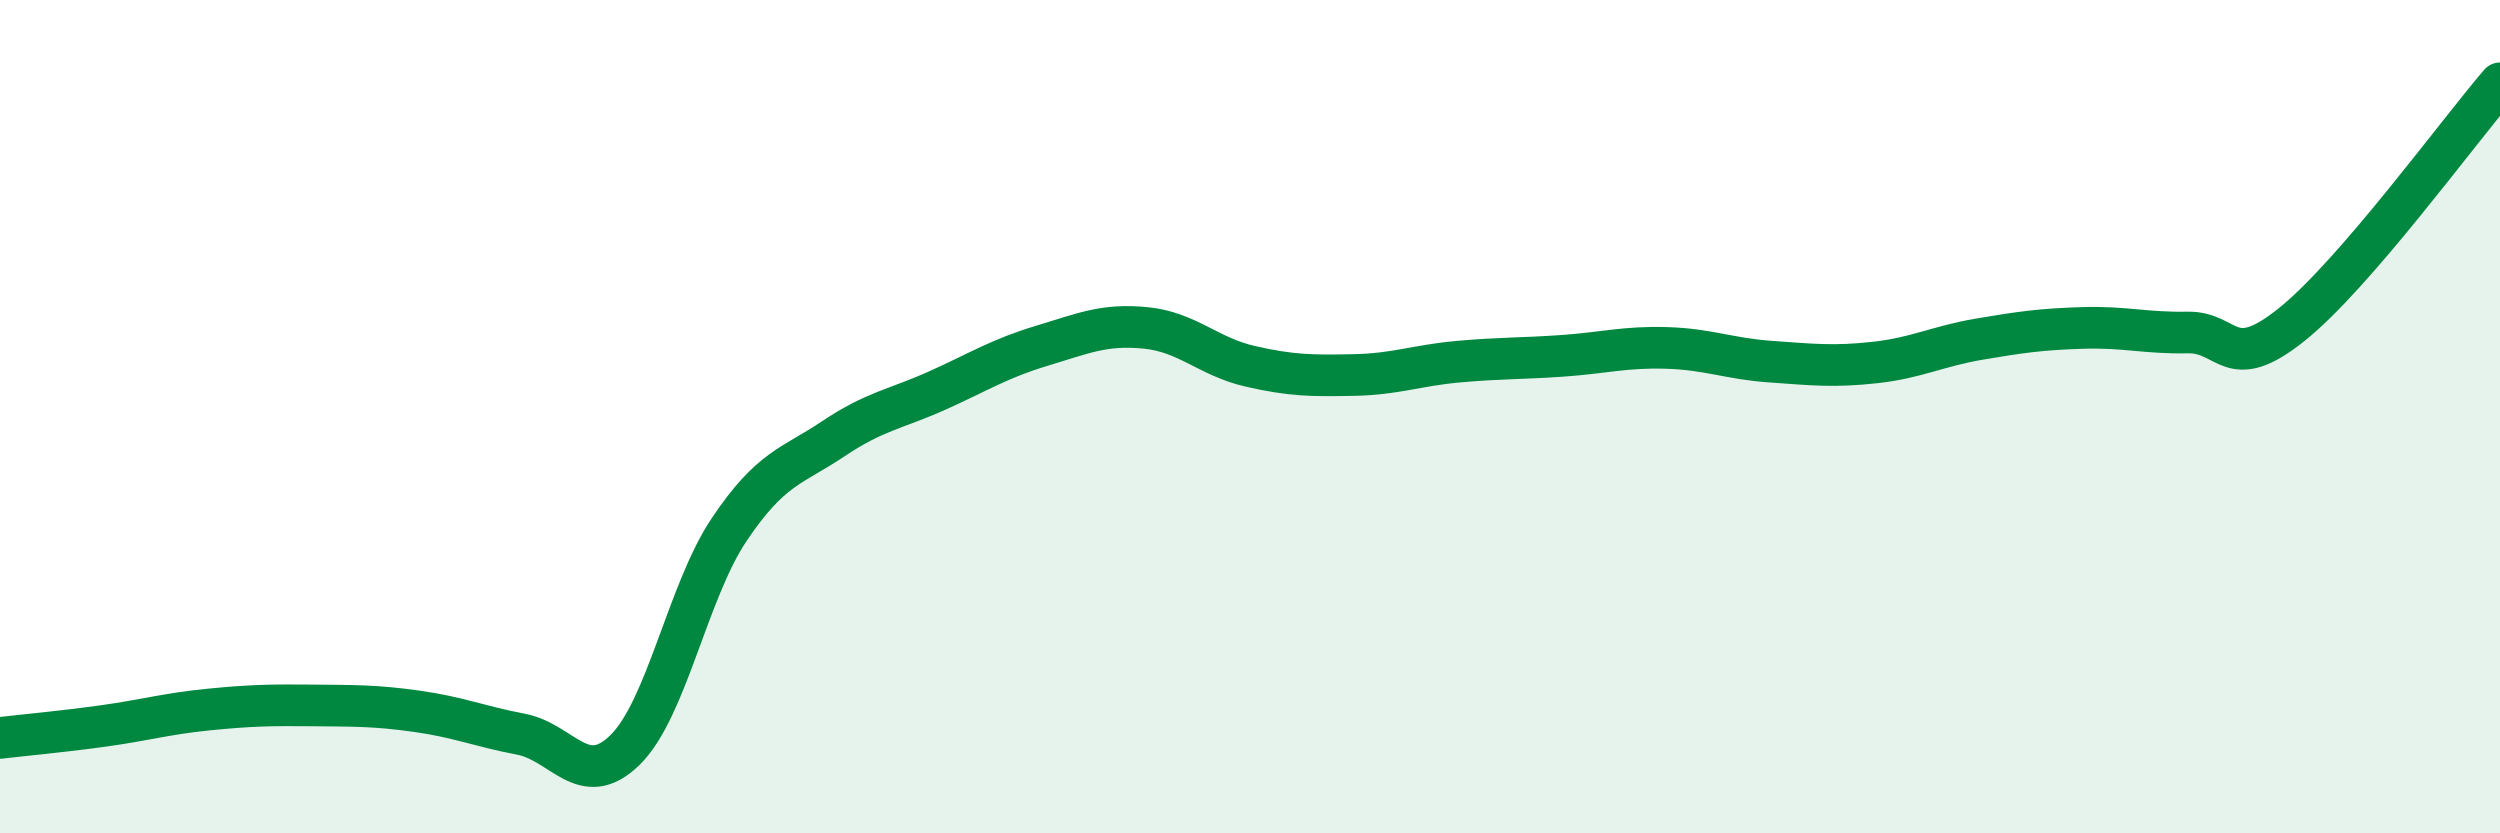
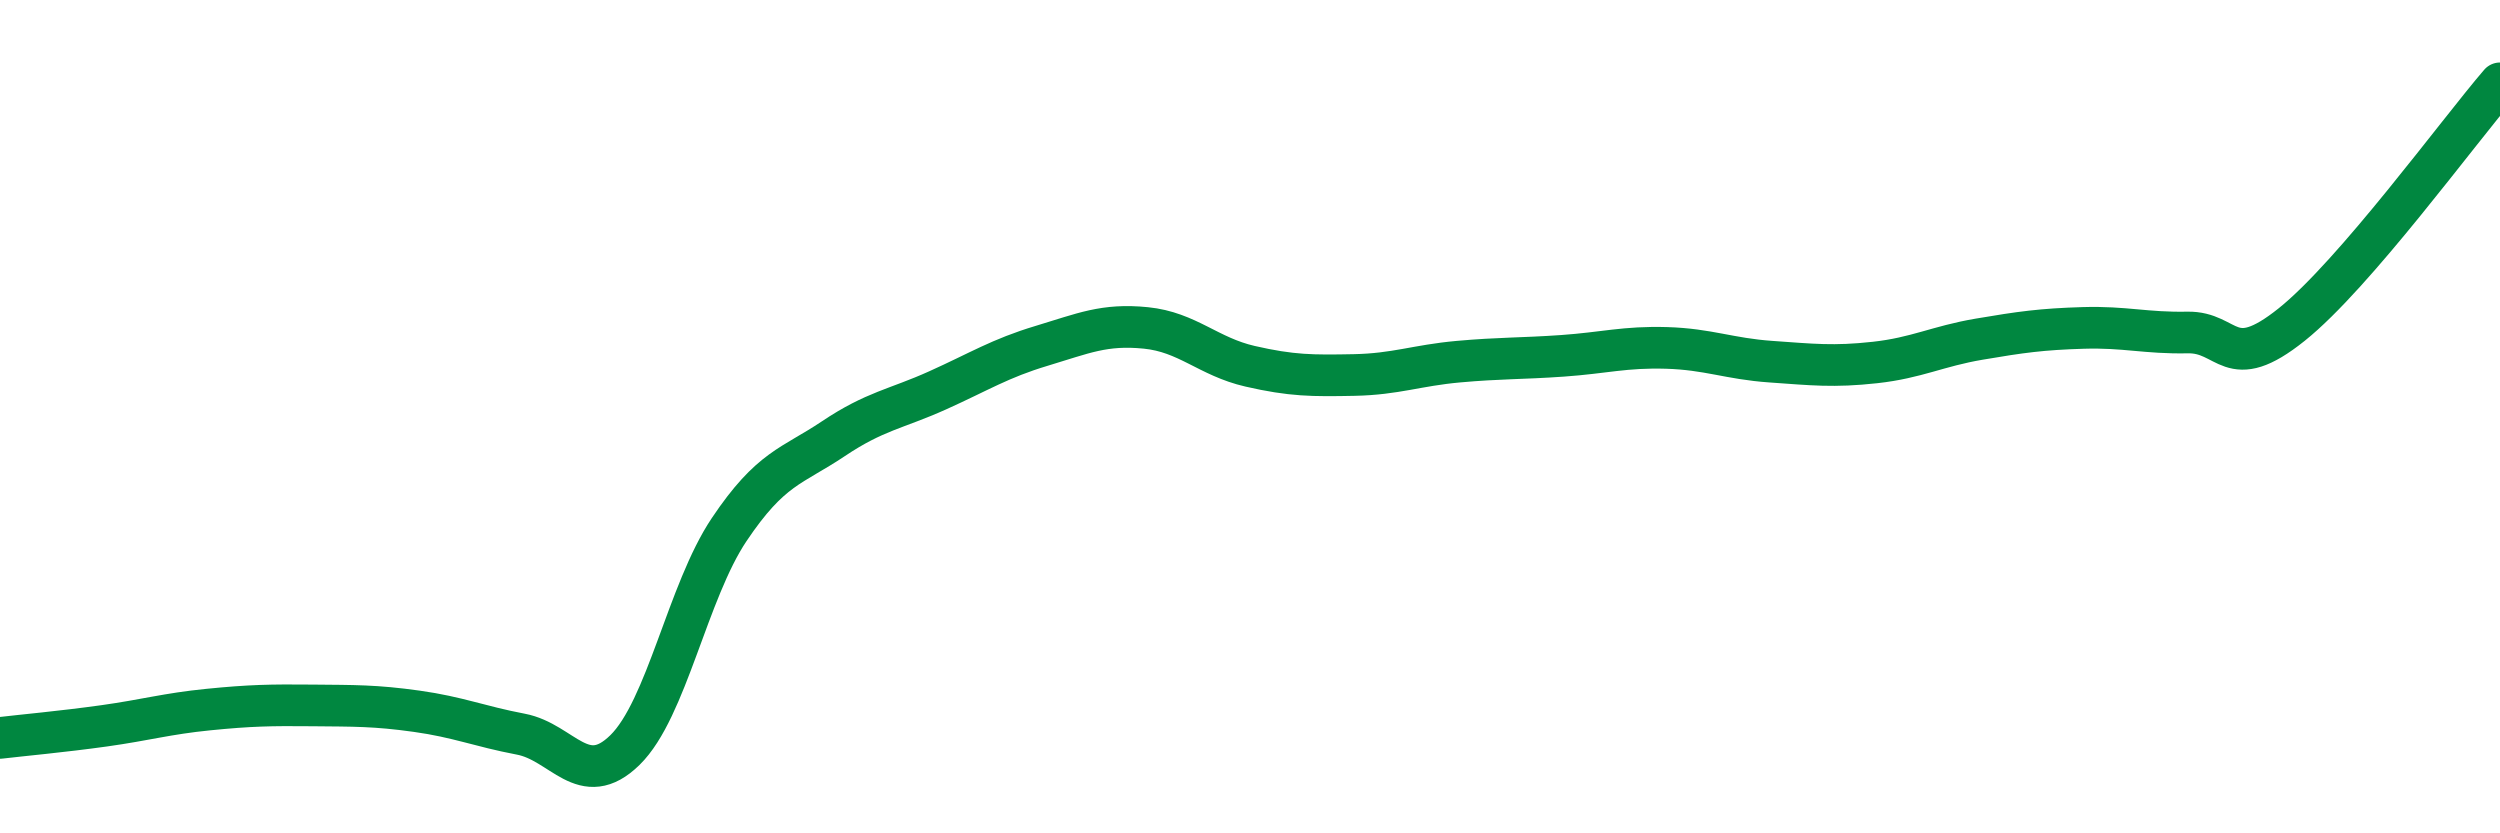
<svg xmlns="http://www.w3.org/2000/svg" width="60" height="20" viewBox="0 0 60 20">
-   <path d="M 0,17.71 C 0.5,17.65 1.5,17.56 2.5,17.42 C 3.5,17.28 4,17.13 5,17.03 C 6,16.93 6.5,16.92 7.5,16.93 C 8.5,16.94 9,16.93 10,17.07 C 11,17.21 11.5,17.43 12.5,17.62 C 13.5,17.81 14,18.98 15,18 C 16,17.02 16.5,14.2 17.5,12.71 C 18.5,11.22 19,11.2 20,10.53 C 21,9.86 21.5,9.82 22.5,9.37 C 23.5,8.92 24,8.6 25,8.3 C 26,8 26.5,7.77 27.5,7.87 C 28.5,7.97 29,8.56 30,8.79 C 31,9.02 31.5,9.02 32.5,9 C 33.5,8.98 34,8.77 35,8.68 C 36,8.59 36.5,8.61 37.5,8.54 C 38.5,8.47 39,8.32 40,8.35 C 41,8.38 41.5,8.61 42.5,8.68 C 43.5,8.75 44,8.81 45,8.7 C 46,8.59 46.5,8.31 47.5,8.14 C 48.5,7.97 49,7.9 50,7.87 C 51,7.84 51.5,8 52.5,7.98 C 53.5,7.96 53.5,8.99 55,7.79 C 56.5,6.59 59,3.16 60,2L60 20L0 20Z" fill="#008740" opacity="0.1" stroke-linecap="round" stroke-linejoin="round" />
  <path d="M 0,17.71 C 0.5,17.65 1.5,17.56 2.5,17.42 C 3.5,17.28 4,17.13 5,17.03 C 6,16.93 6.5,16.92 7.5,16.93 C 8.5,16.94 9,16.93 10,17.07 C 11,17.21 11.5,17.43 12.5,17.62 C 13.5,17.81 14,18.98 15,18 C 16,17.02 16.5,14.2 17.5,12.71 C 18.5,11.22 19,11.2 20,10.53 C 21,9.86 21.5,9.82 22.5,9.37 C 23.5,8.92 24,8.6 25,8.3 C 26,8 26.5,7.77 27.5,7.87 C 28.5,7.97 29,8.56 30,8.79 C 31,9.02 31.5,9.02 32.5,9 C 33.5,8.98 34,8.77 35,8.68 C 36,8.59 36.5,8.61 37.5,8.54 C 38.5,8.47 39,8.32 40,8.35 C 41,8.38 41.5,8.61 42.5,8.68 C 43.5,8.75 44,8.81 45,8.7 C 46,8.59 46.5,8.31 47.5,8.14 C 48.5,7.97 49,7.9 50,7.87 C 51,7.84 51.5,8 52.5,7.98 C 53.5,7.96 53.5,8.99 55,7.79 C 56.5,6.59 59,3.16 60,2" stroke="#008740" stroke-width="1" fill="none" stroke-linecap="round" stroke-linejoin="round" />
</svg>